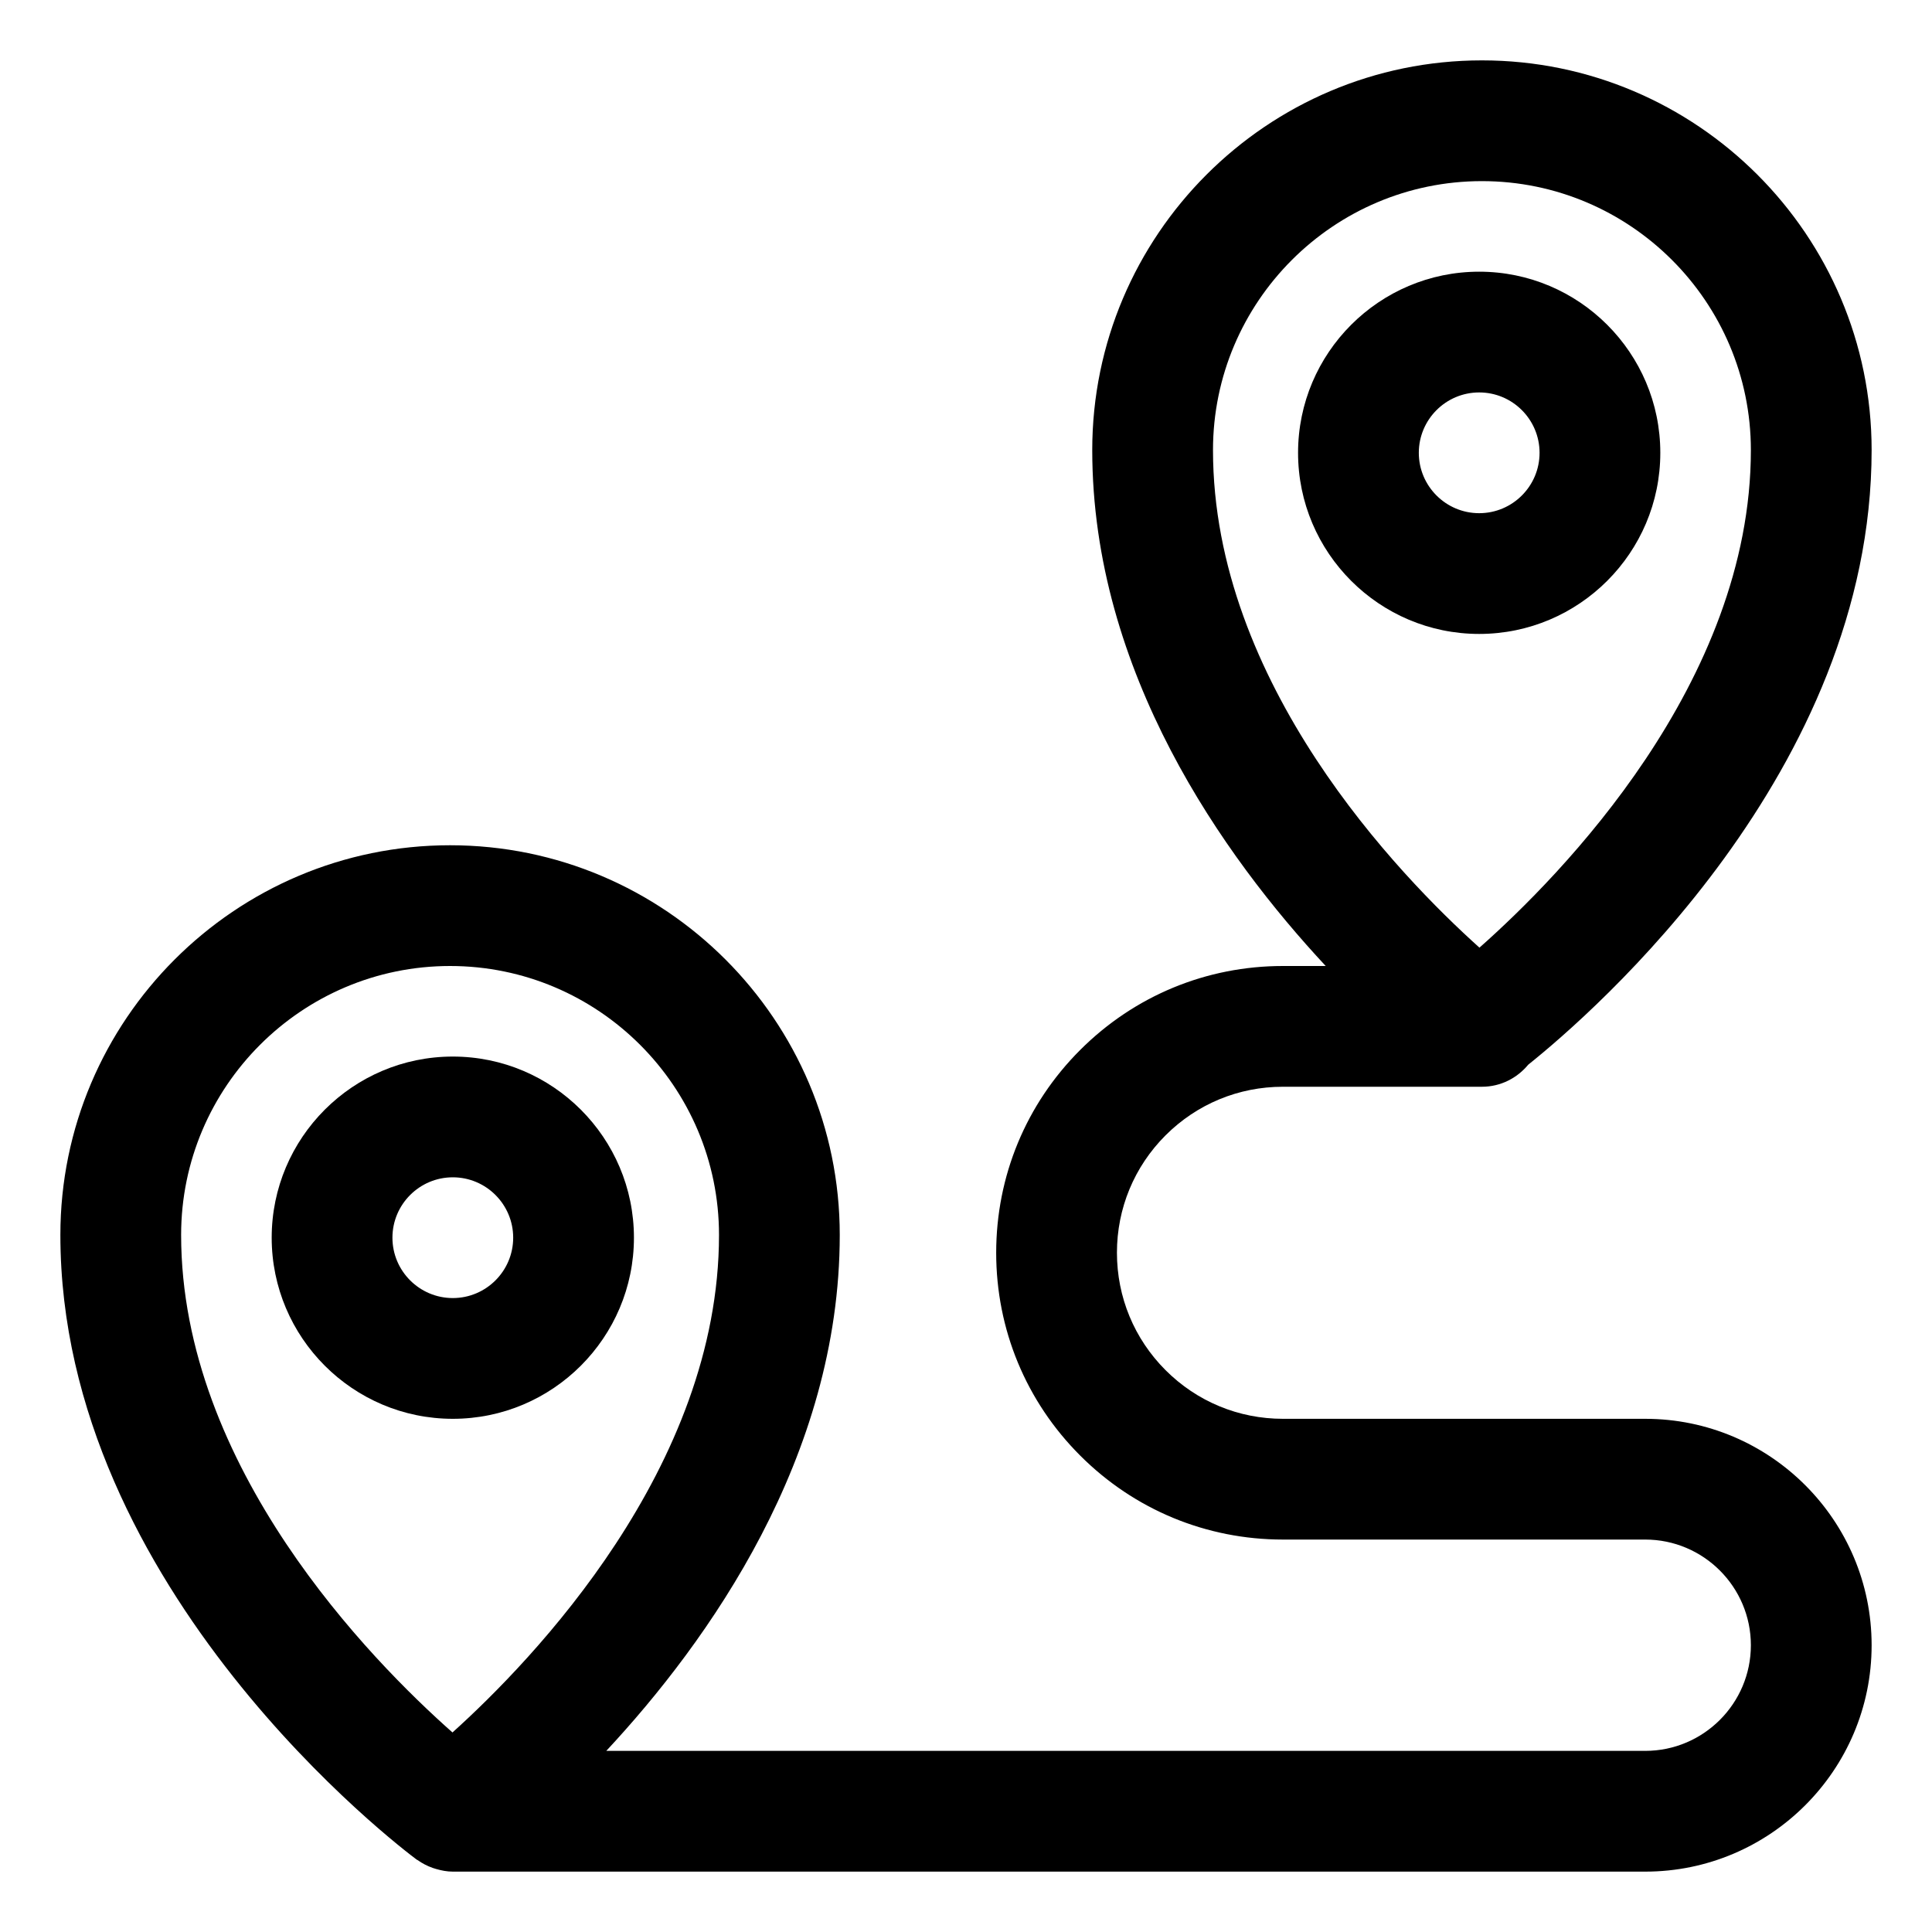
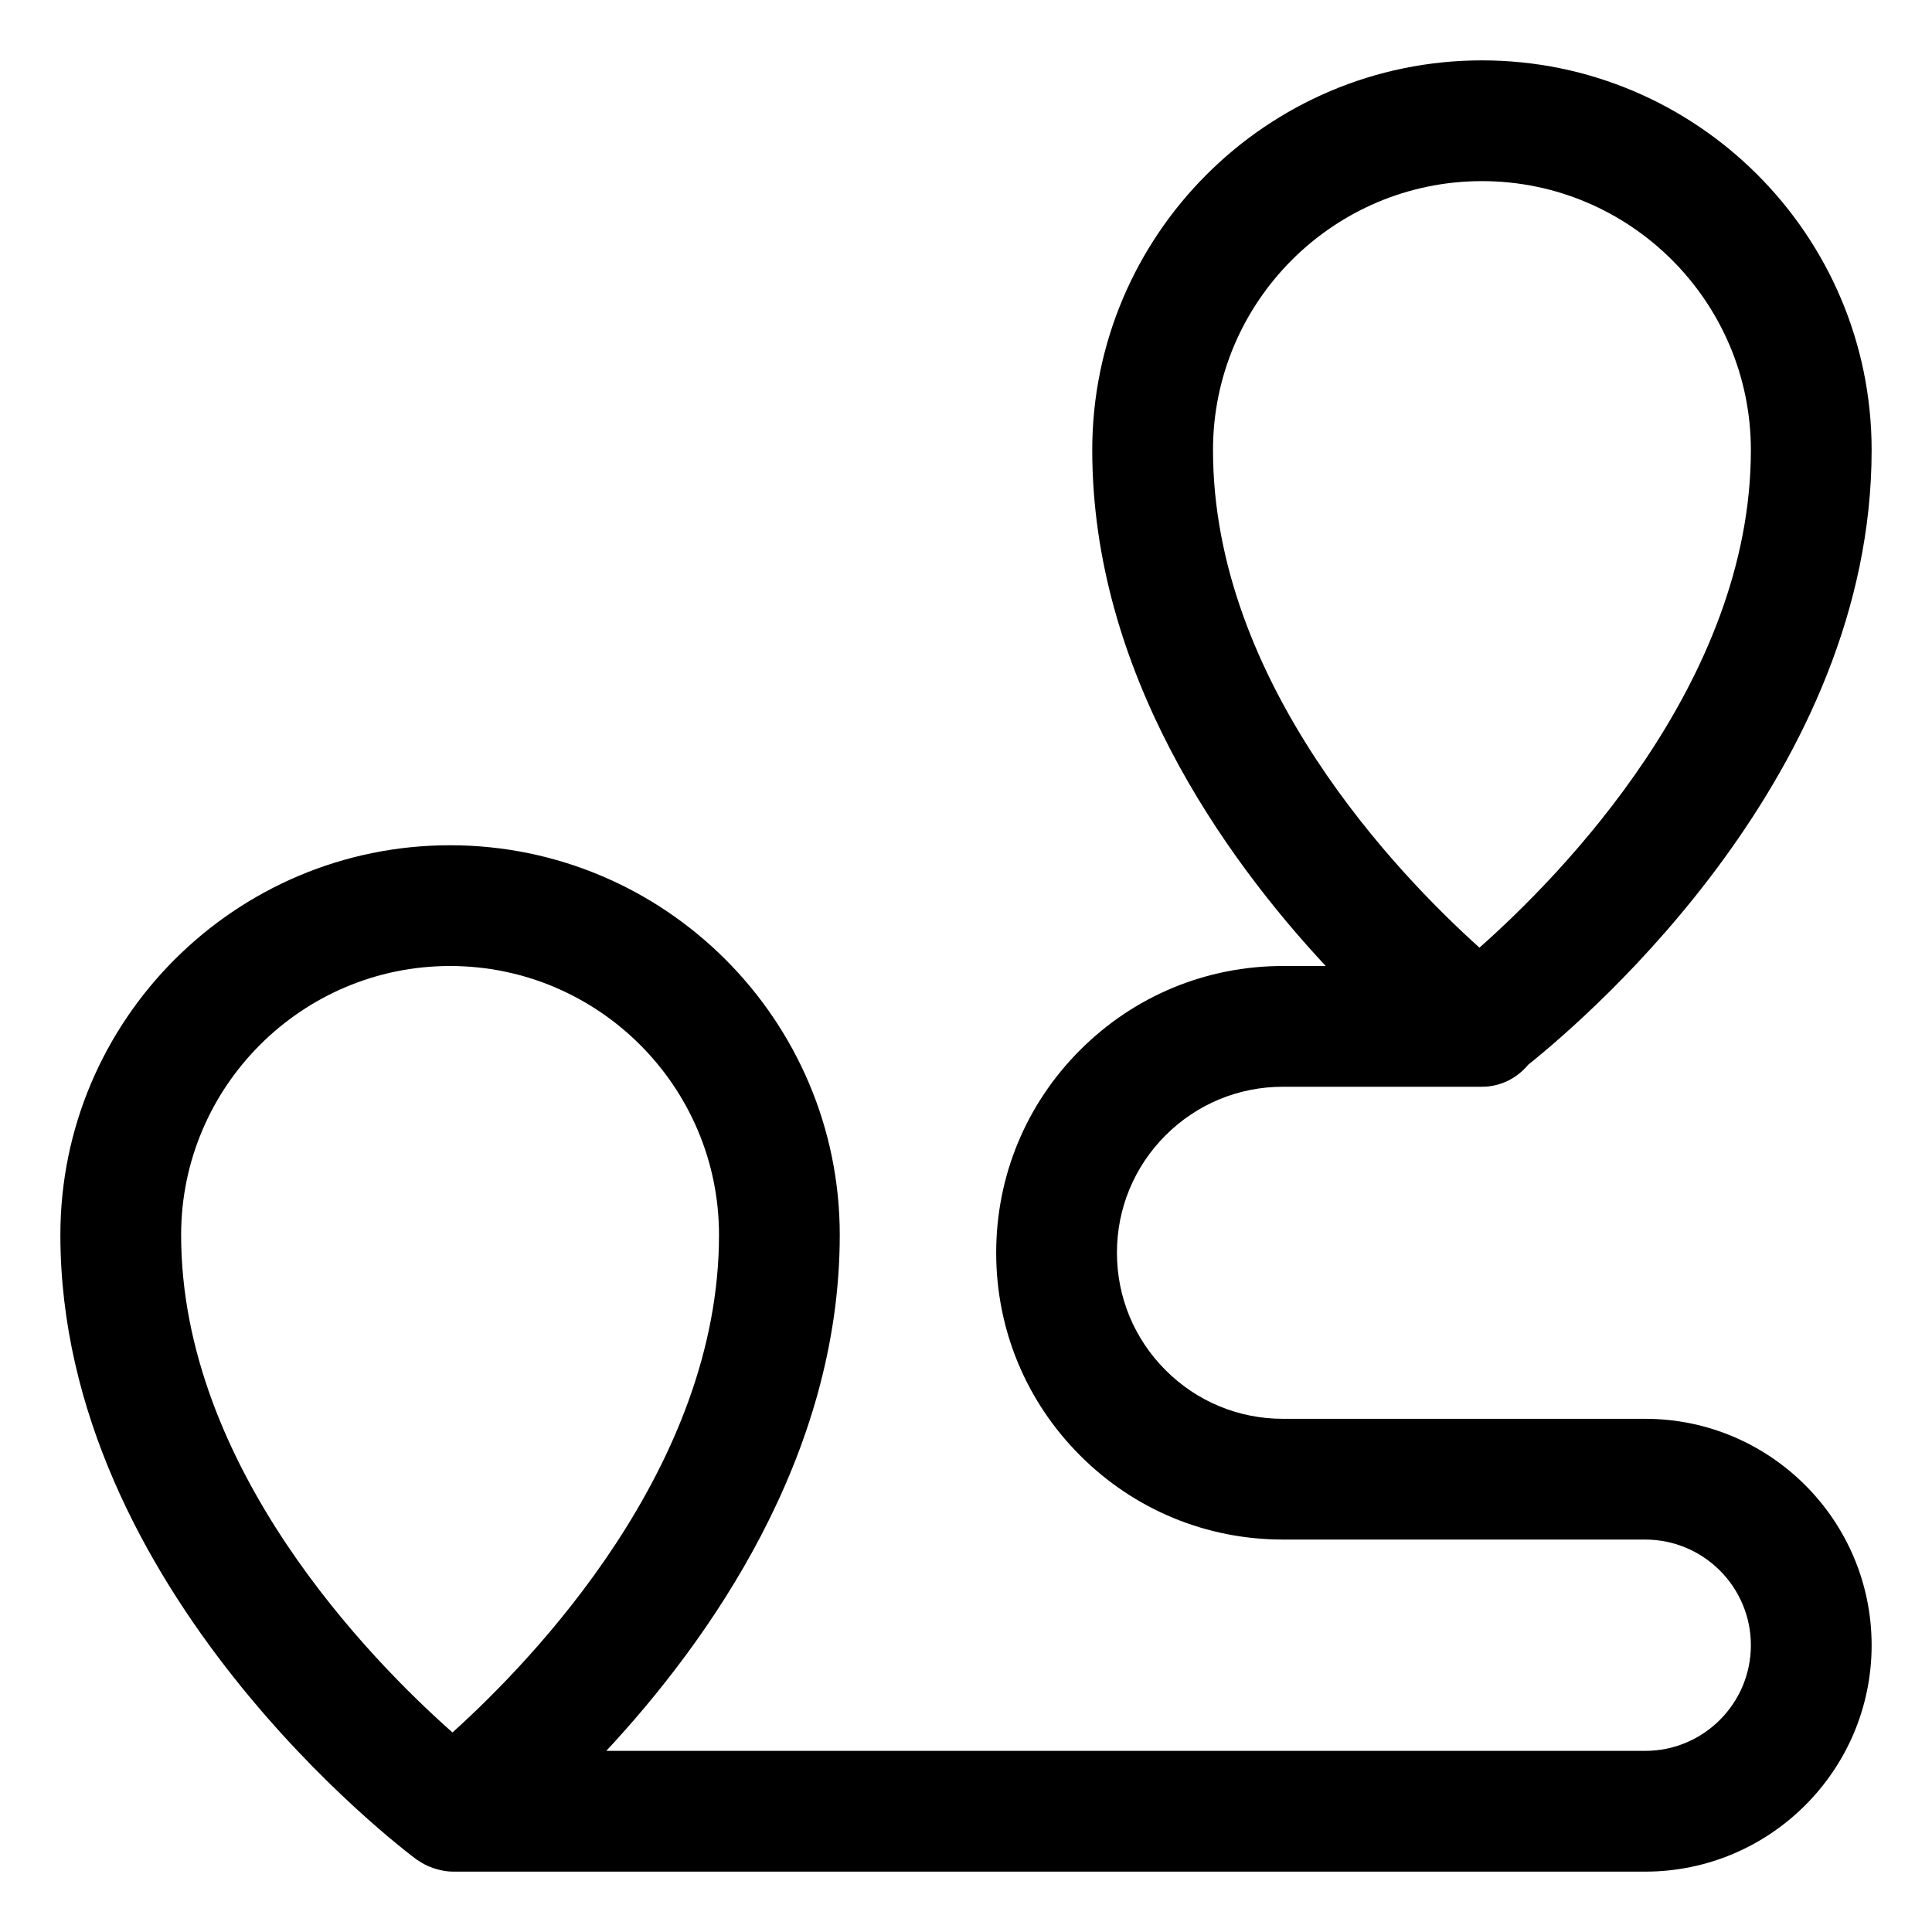
<svg xmlns="http://www.w3.org/2000/svg" viewBox="0 0 64 64" id="route">
  <path d="M54.5,47h-12c-1.469,0-2.851-0.572-3.889-1.611S37,42.969,37,41.498c0-1.469,0.572-2.85,1.61-3.888   c1.039-1.038,2.419-1.61,3.888-1.61h6.593c0.62,0,1.167-0.288,1.534-0.731C52.775,33.548,62,25.542,62,14.909   C62,7.791,56.209,2,49.091,2c-7.118,0-12.909,5.791-12.909,12.909c0,7.359,4.354,13.462,7.734,17.091h-1.418   c-2.537,0-4.922,0.988-6.716,2.782C33.988,36.575,33,38.961,33,41.5c0,2.538,0.988,4.923,2.782,6.717   C37.576,50.012,39.961,51,42.5,51h12c1.93,0,3.5,1.57,3.5,3.5S56.43,58,54.5,58H20.084c3.379-3.629,7.734-9.732,7.734-17.091   C27.818,33.791,22.027,28,14.909,28C7.791,28,2,33.791,2,40.909c0,11.778,11.324,20.337,11.806,20.695   c0.009,0.006,0.019,0.008,0.028,0.014c0.152,0.109,0.32,0.195,0.499,0.259c0.036,0.013,0.072,0.023,0.109,0.034   C14.62,61.963,14.805,62,15,62h39.5c4.136,0,7.5-3.364,7.5-7.5S58.636,47,54.5,47z M49.091,6C54.003,6,58,9.997,58,14.909   c0,7.7-6.294,14.097-8.991,16.483c-2.661-2.389-8.827-8.759-8.827-16.483C40.182,9.997,44.179,6,49.091,6z M6,40.909   C6,35.997,9.997,32,14.909,32c4.912,0,8.909,3.997,8.909,8.909c0,7.695-6.17,14.085-8.829,16.481C12.289,55.001,6,48.606,6,40.909   z" />
-   <path d="M55 15c0-3.309-2.691-6-6-6s-6 2.691-6 6 2.691 6 6 6S55 18.309 55 15zM47 15c0-1.103.897-2 2-2s2 .897 2 2-.897 2-2 2S47 16.103 47 15zM21 41c0-3.309-2.691-6-6-6s-6 2.691-6 6 2.691 6 6 6S21 44.309 21 41zM13 41c0-1.103.897-2 2-2s2 .897 2 2-.897 2-2 2S13 42.103 13 41z" />
</svg>